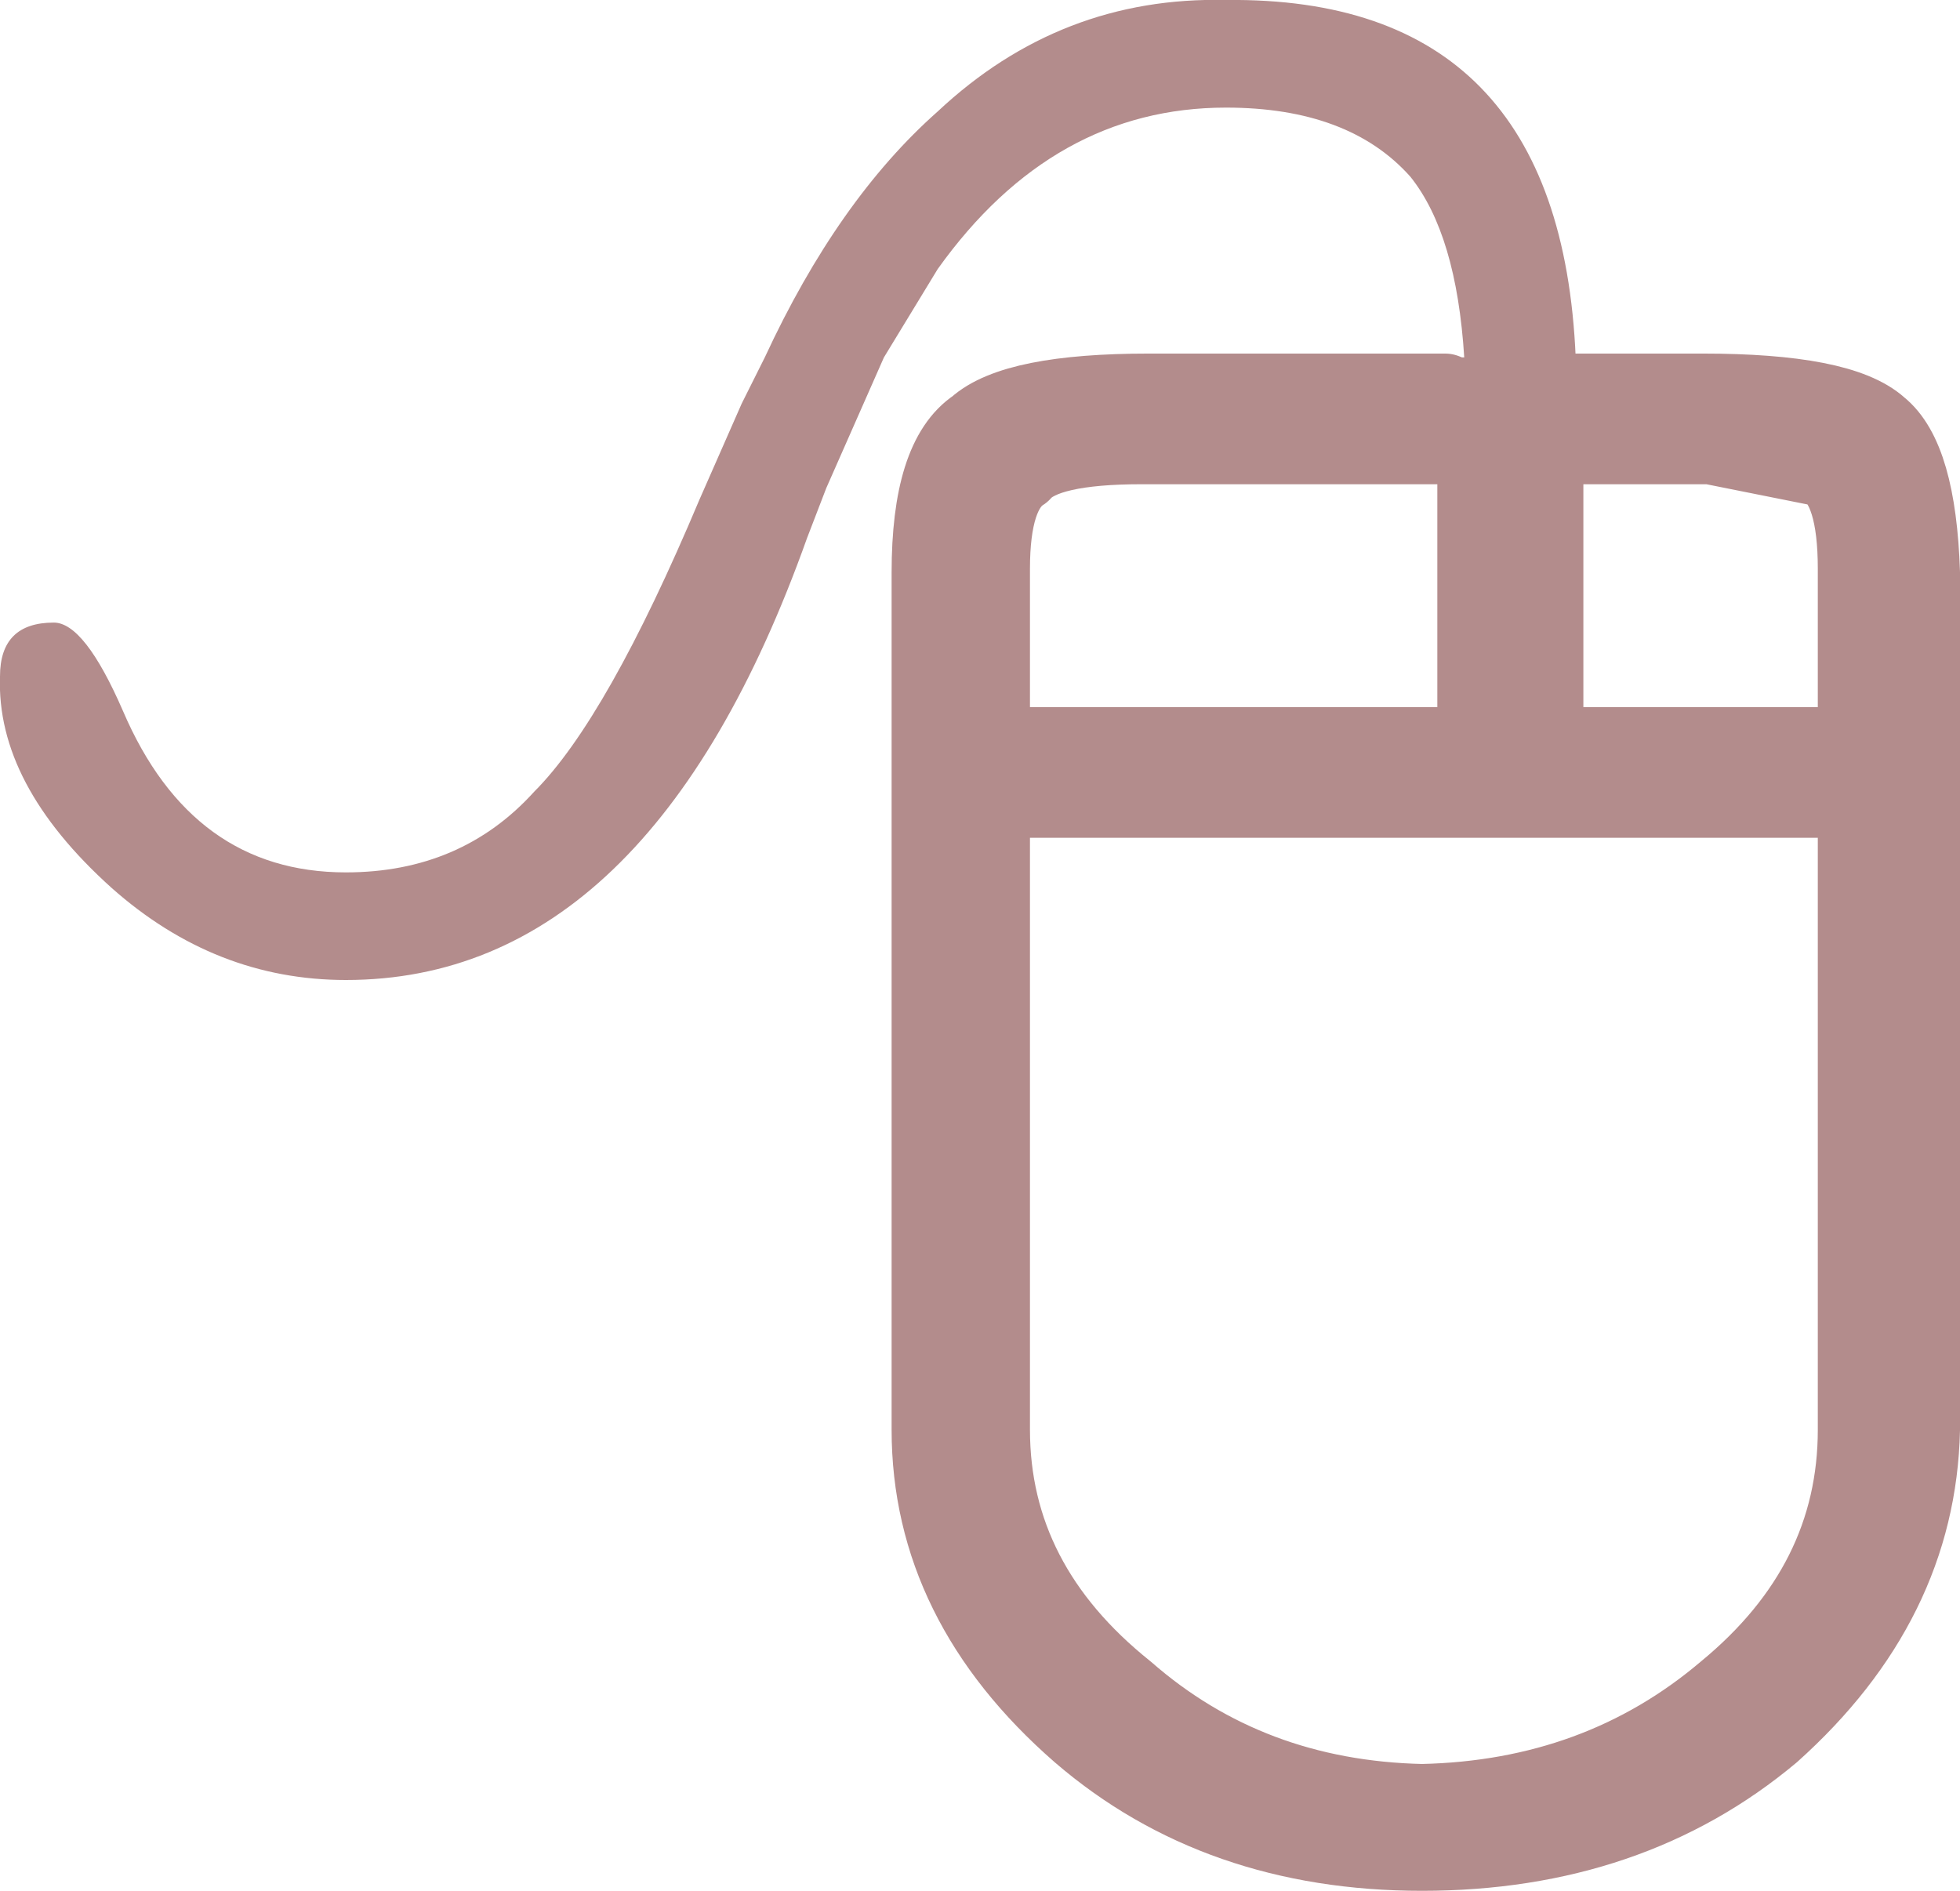
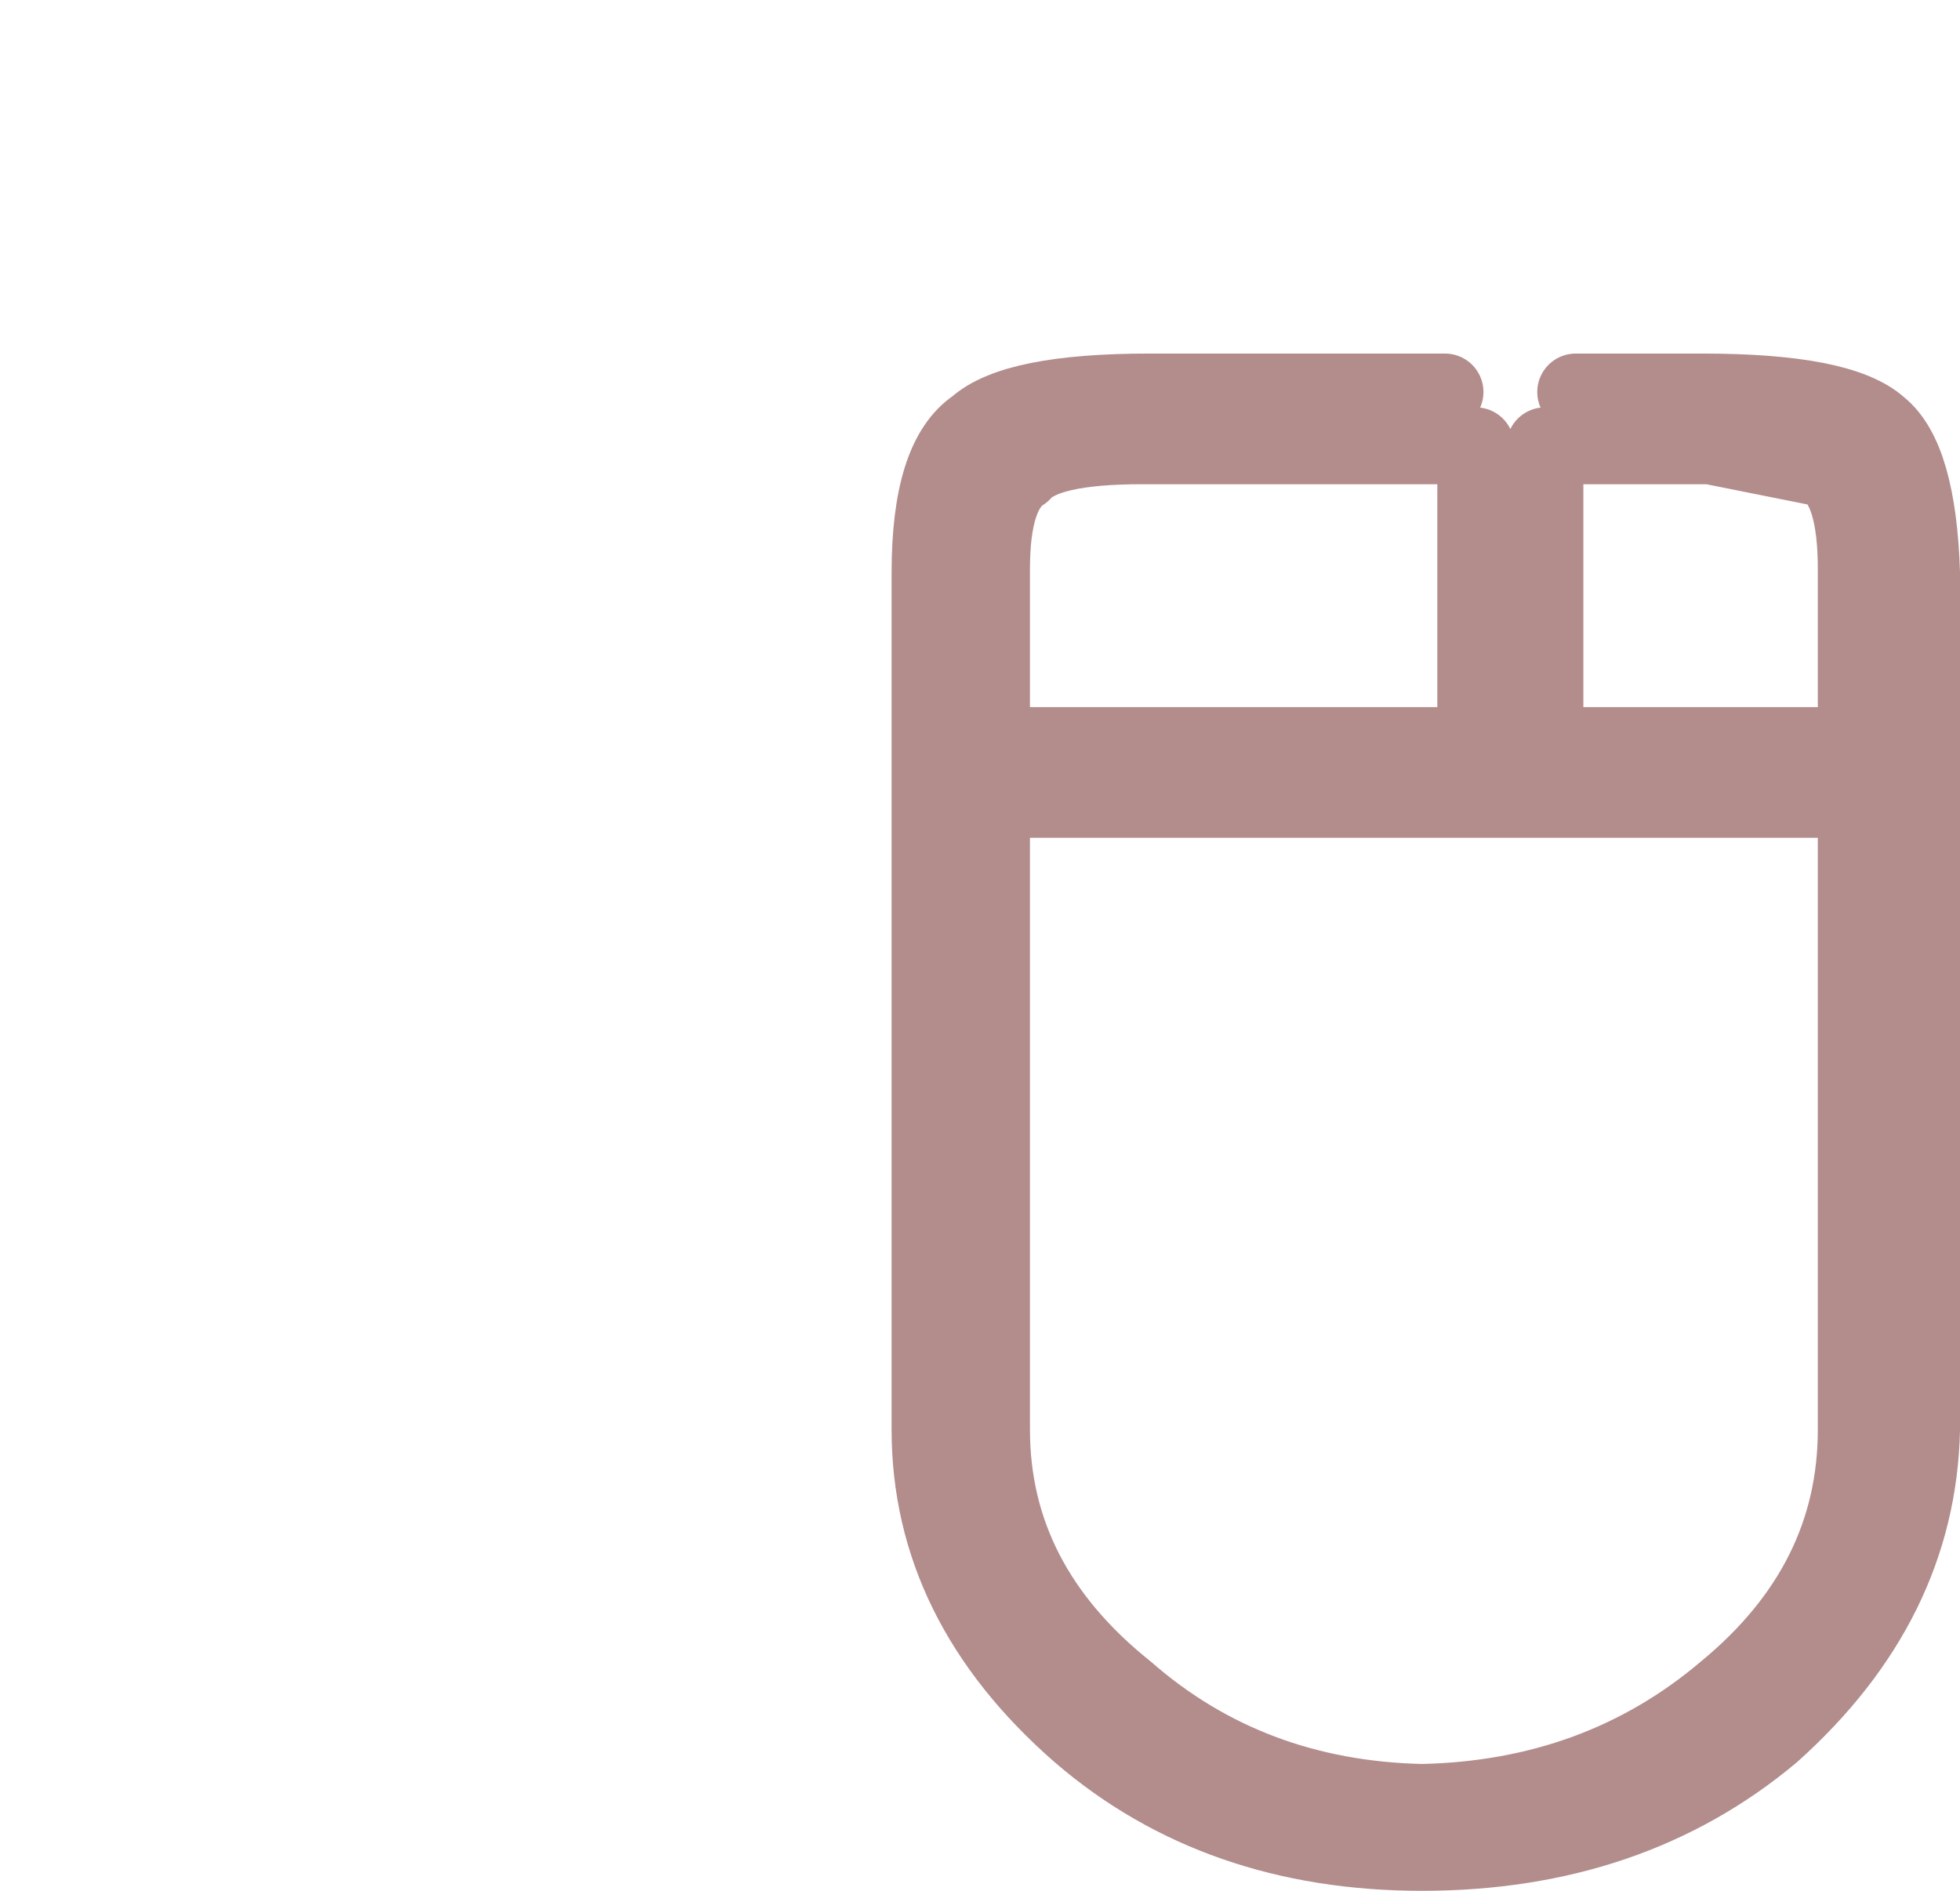
<svg xmlns="http://www.w3.org/2000/svg" height="24.6px" width="25.5px">
  <g transform="matrix(1.0, 0.0, 0.0, 1.0, 15.5, 12.05)">
-     <path d="M5.0 -6.95 L6.65 -6.95 Q8.45 -6.95 8.95 -6.5 9.45 -6.1 9.5 -4.6 L9.5 6.55 Q9.45 8.8 7.55 10.5 5.7 12.05 3.0 12.05 0.35 12.05 -1.45 10.5 -3.4 8.8 -3.4 6.55 L-3.4 -4.6 Q-3.4 -6.1 -2.8 -6.5 -2.3 -6.95 -0.55 -6.95 L3.3 -6.95 3.3 -7.4 3.55 -7.4 Q3.45 -9.0 2.85 -9.75 2.05 -10.65 0.45 -10.65 -1.8 -10.65 -3.3 -8.55 L-4.0 -7.4 -4.75 -5.7 -5.0 -5.05 Q-7.05 0.7 -11.0 0.7 -12.7 0.7 -14.05 -0.5 -15.55 -1.85 -15.5 -3.25 -15.5 -3.95 -14.8 -3.95 -14.4 -3.95 -13.9 -2.8 -13.0 -0.7 -11.0 -0.7 -9.5 -0.7 -8.55 -1.75 -7.6 -2.7 -6.4 -5.55 L-5.85 -6.8 -5.55 -7.4 Q-4.6 -9.45 -3.3 -10.6 -1.7 -12.1 0.45 -12.05 4.8 -12.1 5.0 -7.4 L5.0 -6.95 M8.65 -4.65 Q8.65 -5.7 8.25 -5.95 L6.75 -6.25 4.6 -6.25 4.6 -2.35 8.65 -2.35 8.65 -4.65 M3.7 -6.25 L-0.65 -6.25 Q-1.9 -6.25 -2.2 -5.9 -2.6 -5.65 -2.6 -4.65 L-2.6 -2.35 3.7 -2.35 3.7 -6.25 M8.65 6.55 L8.65 -1.65 -2.6 -1.65 -2.6 6.55 Q-2.6 8.55 -0.85 9.95 0.75 11.35 3.0 11.4 5.3 11.35 6.95 9.95 8.65 8.55 8.65 6.55" fill="#b38c8c" fill-rule="evenodd" stroke="none" />
    <path d="M5.0 -6.95 L6.65 -6.95 Q8.45 -6.95 8.95 -6.5 9.45 -6.1 9.5 -4.6 L9.5 6.55 Q9.45 8.8 7.55 10.5 5.7 12.05 3.0 12.05 0.35 12.05 -1.45 10.5 -3.4 8.8 -3.4 6.55 L-3.4 -4.6 Q-3.4 -6.1 -2.8 -6.5 -2.3 -6.95 -0.55 -6.95 L3.3 -6.95 M8.65 -4.65 Q8.65 -5.7 8.25 -5.95 L6.75 -6.25 4.6 -6.25 4.6 -2.35 8.65 -2.35 8.65 -4.65 M3.7 -6.25 L-0.65 -6.25 Q-1.9 -6.25 -2.2 -5.9 -2.6 -5.65 -2.6 -4.65 L-2.6 -2.35 3.7 -2.35 3.7 -6.25 M8.65 6.55 L8.65 -1.65 -2.6 -1.65 -2.6 6.55 Q-2.6 8.55 -0.85 9.95 0.75 11.35 3.0 11.4 5.3 11.35 6.95 9.95 8.65 8.55 8.65 6.55" fill="none" stroke="#b38c8c" stroke-linecap="round" stroke-linejoin="round" stroke-width="1.0" />
  </g>
</svg>